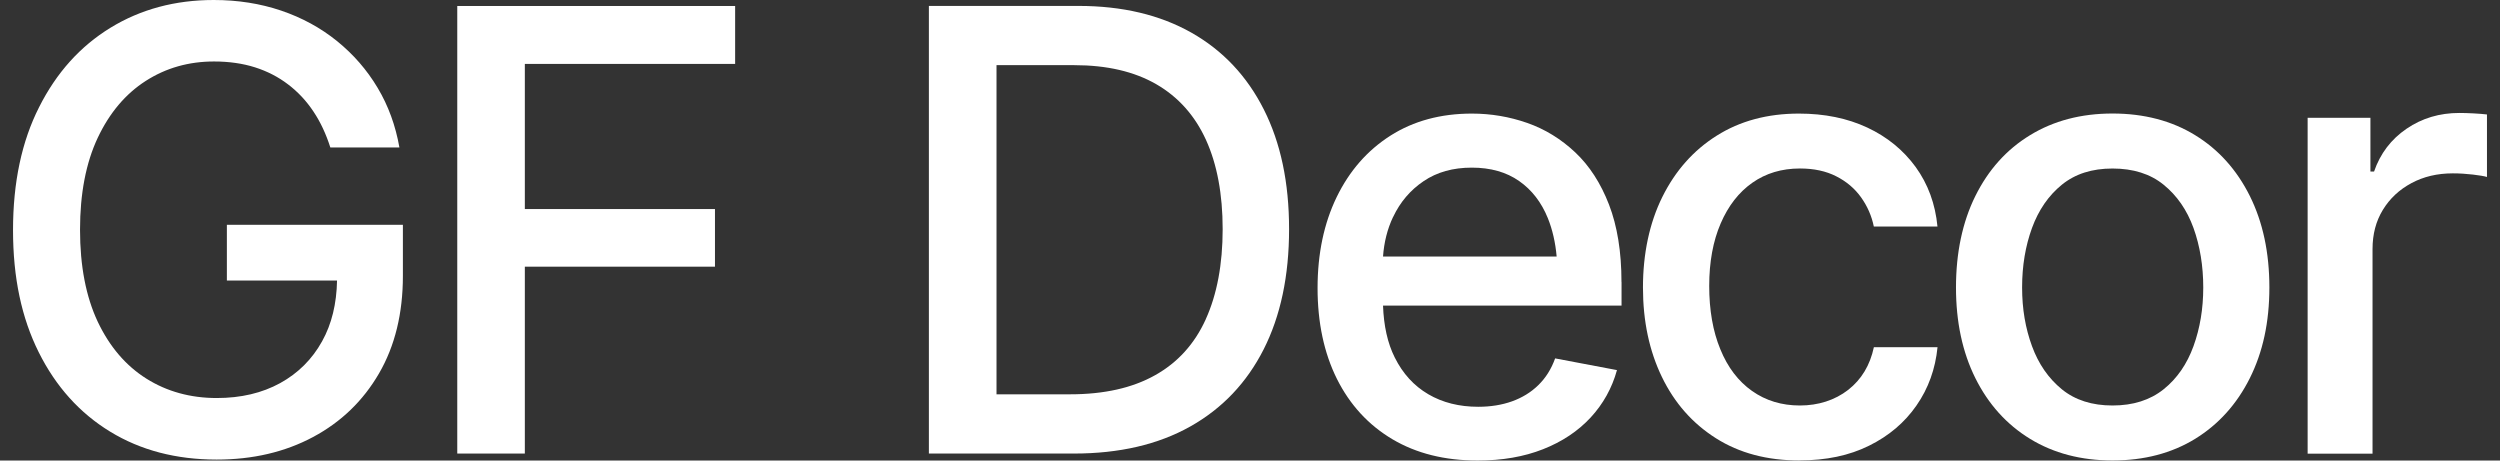
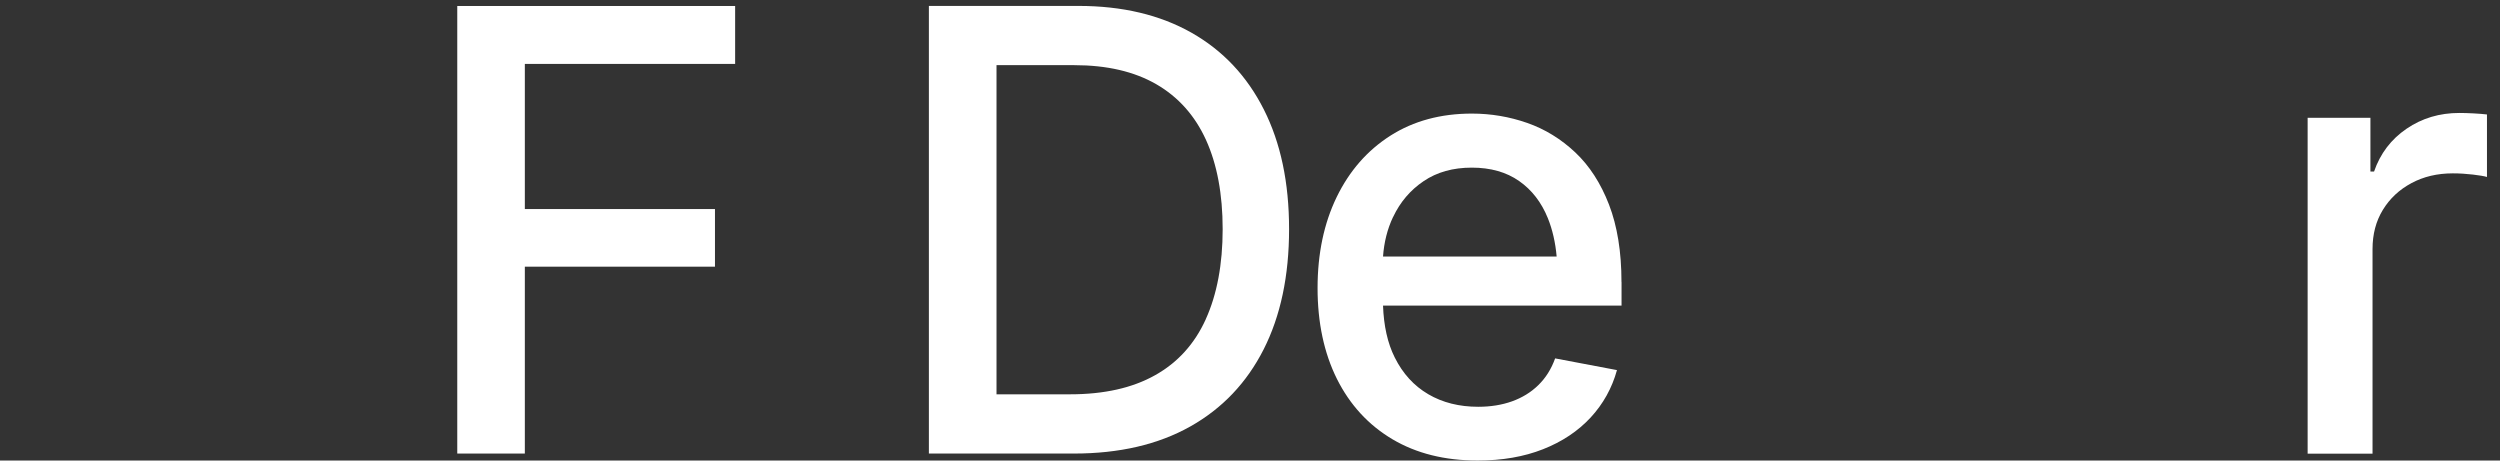
<svg xmlns="http://www.w3.org/2000/svg" width="76" height="14" viewBox="0 0 76 14" fill="none">
  <rect x="0" y="0" width="76" height="14" fill="#333333" stroke="none" />
-   <path d="M6.897 6.831V8.528H10.246C10.233 9.234 10.084 9.85 9.793 10.373C9.49 10.921 9.063 11.346 8.516 11.647C7.968 11.948 7.326 12.1 6.589 12.1C5.791 12.1 5.078 11.904 4.451 11.511C3.825 11.117 3.332 10.541 2.971 9.78C2.613 9.019 2.433 8.086 2.433 6.985C2.433 5.883 2.613 4.95 2.971 4.189C3.33 3.429 3.818 2.852 4.432 2.459C5.047 2.065 5.738 1.869 6.506 1.869C6.963 1.869 7.379 1.929 7.752 2.047C8.126 2.166 8.463 2.34 8.762 2.569C9.061 2.797 9.316 3.07 9.529 3.391C9.743 3.71 9.912 4.075 10.042 4.482H12.142C12.025 3.818 11.806 3.215 11.48 2.67C11.155 2.124 10.743 1.652 10.246 1.249C9.749 0.847 9.184 0.539 8.549 0.323C7.913 0.108 7.229 0 6.499 0C5.325 0 4.278 0.281 3.358 0.844C2.439 1.407 1.716 2.21 1.19 3.255C0.66 4.299 0.396 5.546 0.396 6.996C0.396 8.445 0.656 9.663 1.177 10.708C1.698 11.752 2.422 12.557 3.35 13.123C4.278 13.69 5.358 13.971 6.587 13.971C7.682 13.971 8.659 13.743 9.514 13.287C10.37 12.83 11.038 12.186 11.522 11.352C12.006 10.519 12.248 9.529 12.248 8.385V6.833H6.897V6.831Z" fill="white" />
  <path d="M13.901 13.788V0.182H22.348V1.943H15.955V6.355H21.735V8.107H15.955V13.788H13.901Z" fill="white" />
  <path d="M38.42 3.327C37.908 2.313 37.175 1.534 36.219 0.993C35.262 0.452 34.118 0.18 32.786 0.18H28.238V13.788H32.649C34.03 13.788 35.209 13.513 36.183 12.966C37.158 12.418 37.901 11.635 38.416 10.619C38.93 9.603 39.188 8.385 39.188 6.966C39.188 5.548 38.932 4.341 38.42 3.327ZM36.658 9.7C36.318 10.452 35.803 11.022 35.115 11.406C34.426 11.794 33.564 11.987 32.531 11.987H30.294V1.981H32.658C33.65 1.981 34.481 2.174 35.152 2.561C35.821 2.948 36.326 3.514 36.663 4.255C36.999 4.996 37.169 5.902 37.169 6.966C37.169 8.031 36.997 8.95 36.656 9.702L36.658 9.7Z" fill="white" />
  <path d="M49.293 8.575C49.293 7.656 49.165 6.871 48.914 6.22C48.662 5.569 48.319 5.039 47.887 4.632C47.454 4.225 46.968 3.926 46.427 3.737C45.886 3.548 45.325 3.453 44.747 3.453C43.797 3.453 42.97 3.677 42.269 4.124C41.565 4.573 41.022 5.195 40.635 5.991C40.248 6.789 40.054 7.711 40.054 8.758C40.054 9.804 40.25 10.732 40.643 11.52C41.037 12.307 41.598 12.918 42.328 13.352C43.058 13.785 43.922 14 44.921 14C45.664 14 46.326 13.886 46.907 13.657C47.487 13.429 47.971 13.107 48.354 12.694C48.736 12.281 49.005 11.799 49.156 11.251L47.276 10.895C47.16 11.218 46.99 11.489 46.764 11.709C46.539 11.929 46.271 12.091 45.965 12.201C45.657 12.311 45.314 12.366 44.938 12.366C44.36 12.366 43.854 12.239 43.419 11.984C42.983 11.729 42.645 11.357 42.401 10.869C42.181 10.431 42.066 9.901 42.044 9.29H49.295V8.577L49.293 8.575ZM42.352 6.594C42.565 6.143 42.873 5.78 43.278 5.507C43.683 5.232 44.171 5.096 44.743 5.096C45.314 5.096 45.794 5.232 46.181 5.503C46.568 5.773 46.858 6.149 47.054 6.631C47.195 6.981 47.285 7.372 47.322 7.799H42.044C42.075 7.368 42.174 6.965 42.35 6.594H42.352Z" fill="white" />
-   <path d="M54.703 13.998C53.722 13.998 52.877 13.774 52.165 13.323C51.452 12.872 50.905 12.252 50.522 11.46C50.139 10.669 49.946 9.763 49.946 8.74C49.946 7.717 50.142 6.78 50.535 5.987C50.929 5.193 51.479 4.57 52.189 4.124C52.897 3.677 53.731 3.453 54.687 3.453C55.466 3.453 56.159 3.594 56.766 3.878C57.37 4.161 57.861 4.562 58.237 5.078C58.611 5.595 58.833 6.198 58.899 6.886H56.964C56.898 6.563 56.768 6.268 56.577 6C56.385 5.731 56.134 5.518 55.822 5.36C55.512 5.201 55.143 5.122 54.718 5.122C54.164 5.122 53.682 5.267 53.271 5.556C52.86 5.844 52.539 6.257 52.308 6.794C52.077 7.33 51.96 7.964 51.96 8.694C51.96 9.424 52.072 10.073 52.299 10.62C52.523 11.168 52.844 11.59 53.262 11.885C53.68 12.18 54.164 12.327 54.718 12.327C55.272 12.327 55.778 12.168 56.185 11.852C56.59 11.535 56.849 11.102 56.966 10.554H58.901C58.835 11.218 58.622 11.808 58.261 12.327C57.903 12.844 57.421 13.253 56.818 13.55C56.216 13.849 55.512 13.996 54.709 13.996L54.703 13.998Z" fill="white" />
-   <path d="M64.221 13.998C63.264 13.998 62.428 13.778 61.714 13.341C60.999 12.903 60.445 12.287 60.051 11.496C59.657 10.704 59.462 9.785 59.462 8.738C59.462 7.691 59.657 6.752 60.051 5.958C60.445 5.164 60.997 4.546 61.714 4.109C62.431 3.671 63.264 3.451 64.221 3.451C65.177 3.451 66.02 3.671 66.732 4.109C67.445 4.546 67.999 5.164 68.395 5.958C68.791 6.752 68.989 7.68 68.989 8.738C68.989 9.796 68.791 10.704 68.395 11.496C67.999 12.287 67.445 12.901 66.732 13.341C66.02 13.778 65.182 13.998 64.221 13.998ZM64.221 12.327C64.848 12.327 65.364 12.162 65.773 11.835C66.183 11.507 66.484 11.069 66.682 10.524C66.88 9.978 66.979 9.385 66.979 8.738C66.979 8.091 66.88 7.478 66.682 6.93C66.484 6.383 66.18 5.945 65.773 5.615C65.367 5.285 64.848 5.123 64.221 5.123C63.594 5.123 63.086 5.287 62.681 5.615C62.277 5.943 61.973 6.383 61.773 6.93C61.573 7.478 61.472 8.08 61.472 8.738C61.472 9.396 61.573 9.978 61.773 10.524C61.973 11.069 62.277 11.505 62.681 11.835C63.086 12.164 63.599 12.327 64.221 12.327Z" fill="white" />
  <path d="M70.152 13.79V3.581H72.061V5.215H72.171C72.36 4.667 72.69 4.234 73.16 3.913C73.631 3.592 74.165 3.434 74.764 3.434C74.885 3.434 75.03 3.438 75.197 3.447C75.364 3.456 75.5 3.467 75.604 3.48V5.38C75.525 5.356 75.384 5.331 75.179 5.307C74.975 5.283 74.77 5.27 74.564 5.27C74.095 5.27 73.675 5.369 73.308 5.567C72.938 5.765 72.65 6.035 72.439 6.38C72.228 6.724 72.125 7.122 72.125 7.572V13.792H70.152V13.79Z" fill="white" />
</svg>